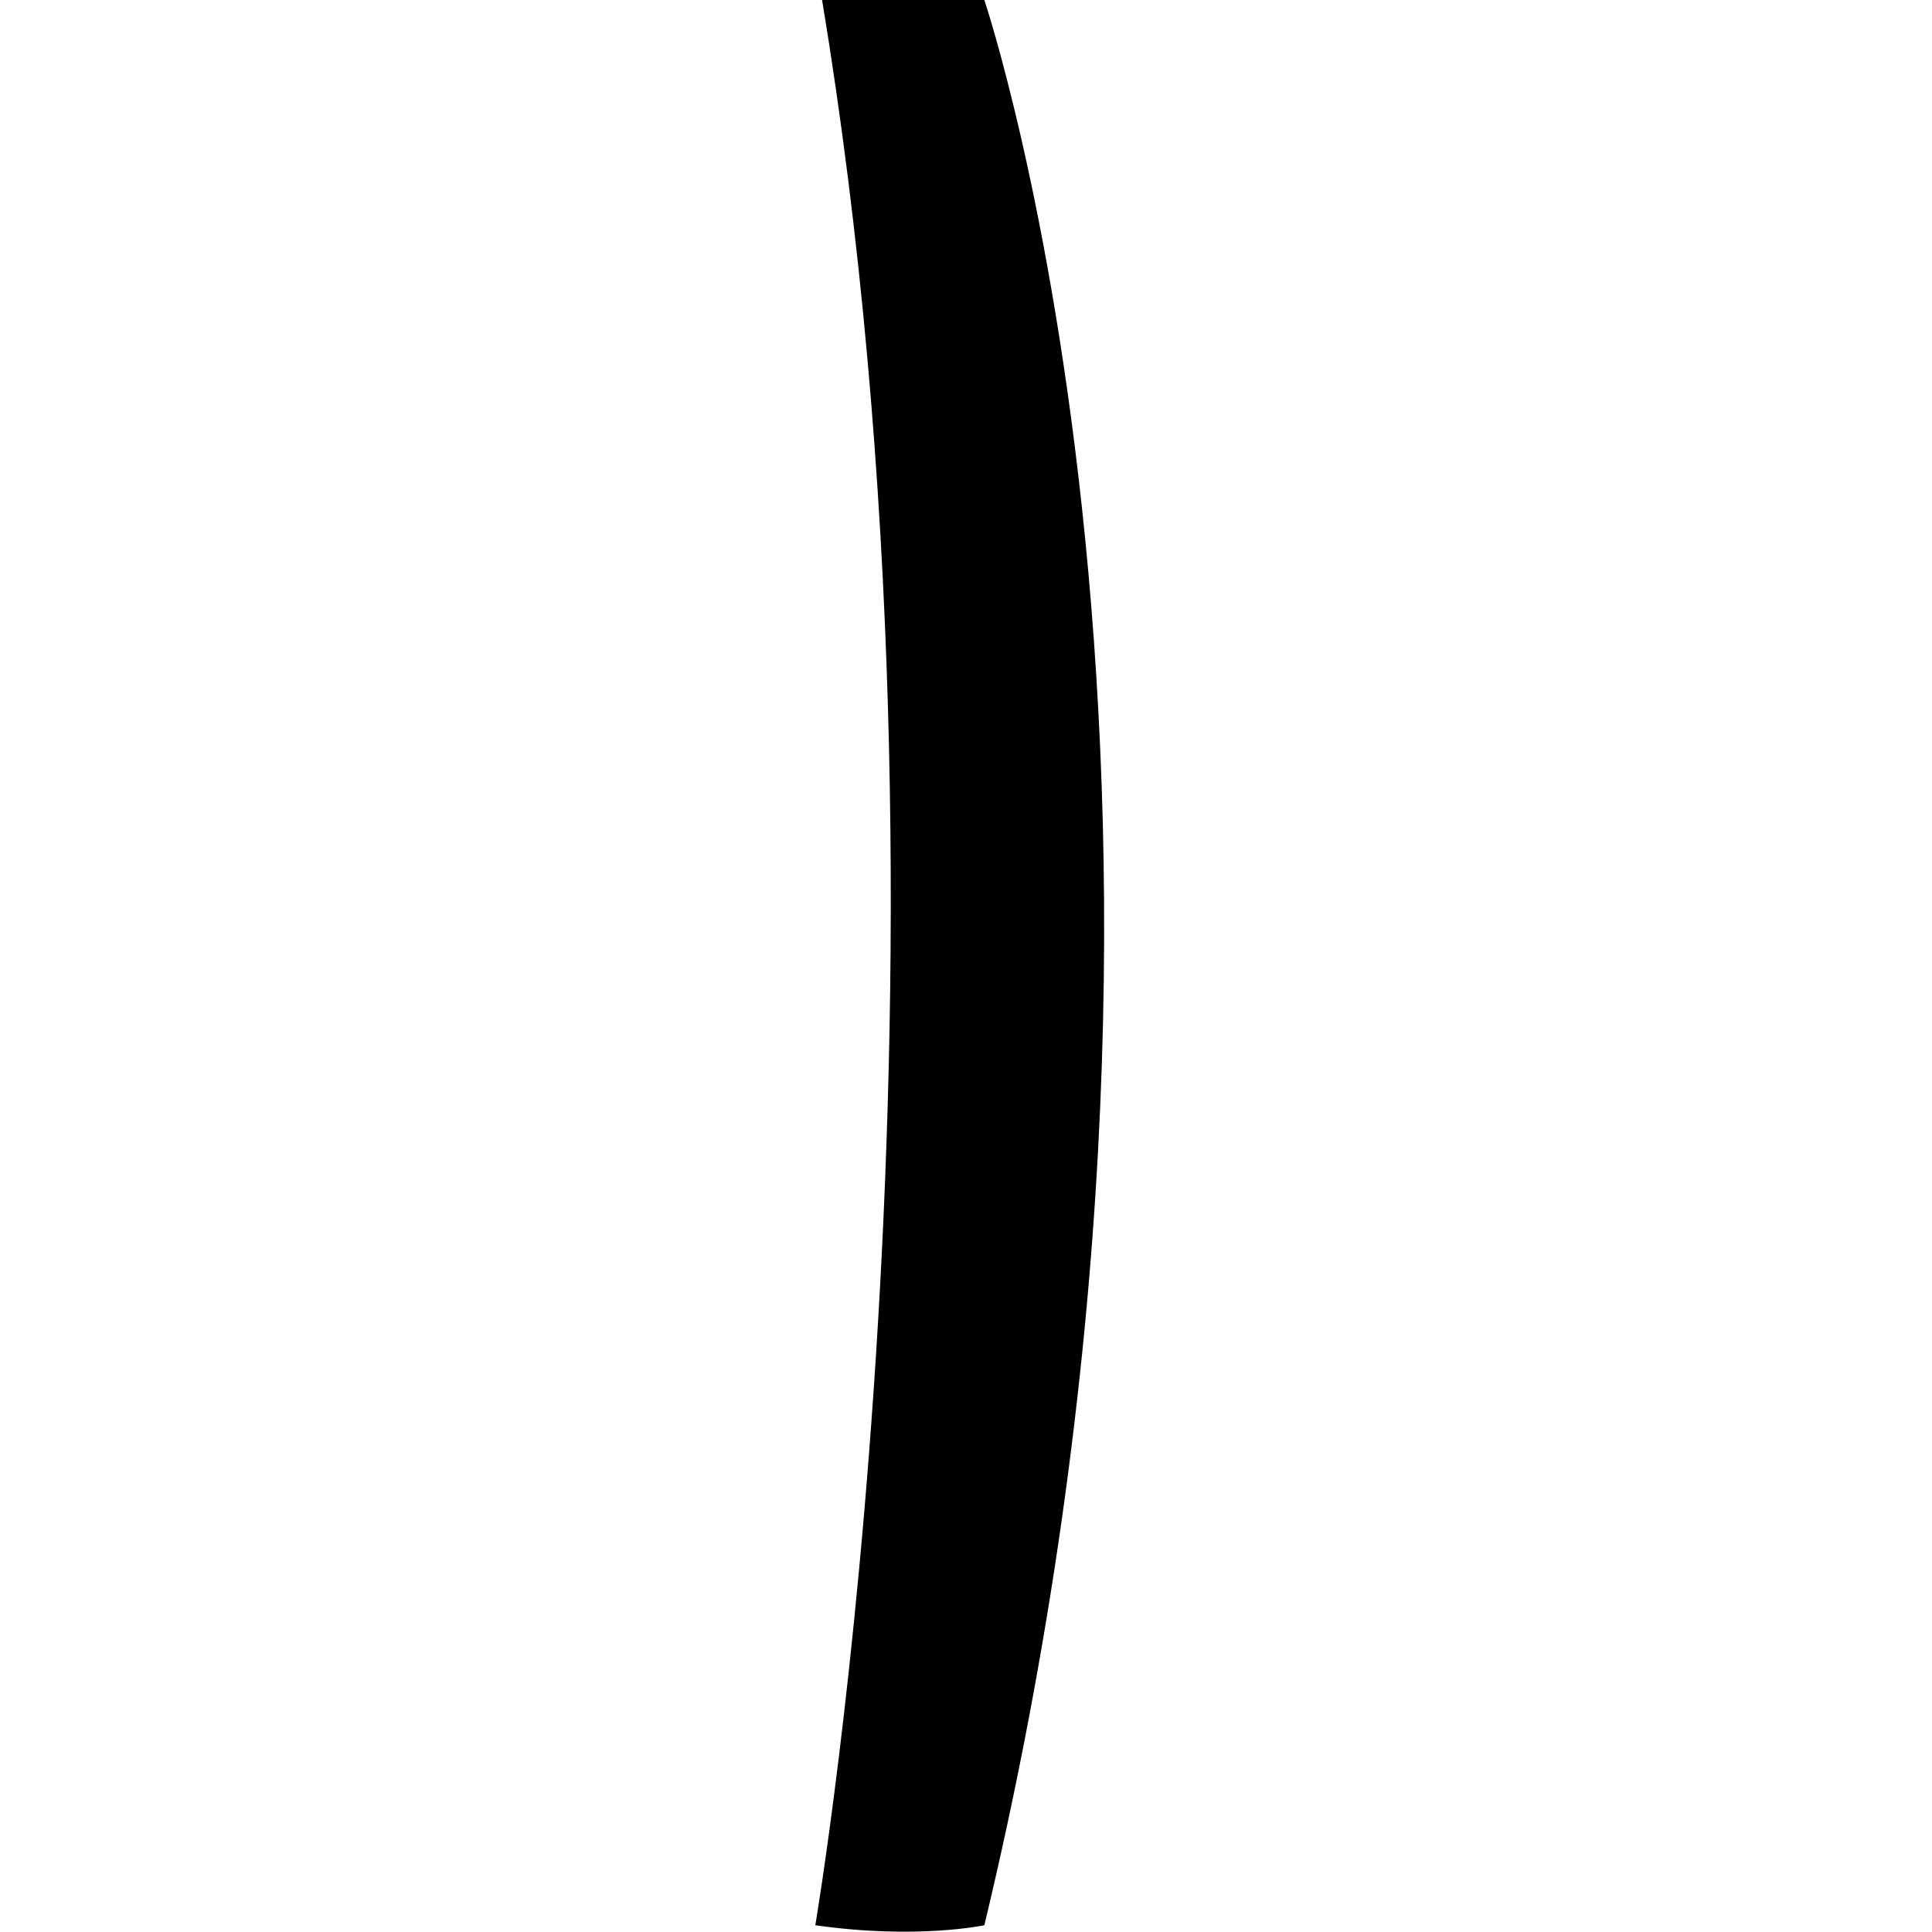
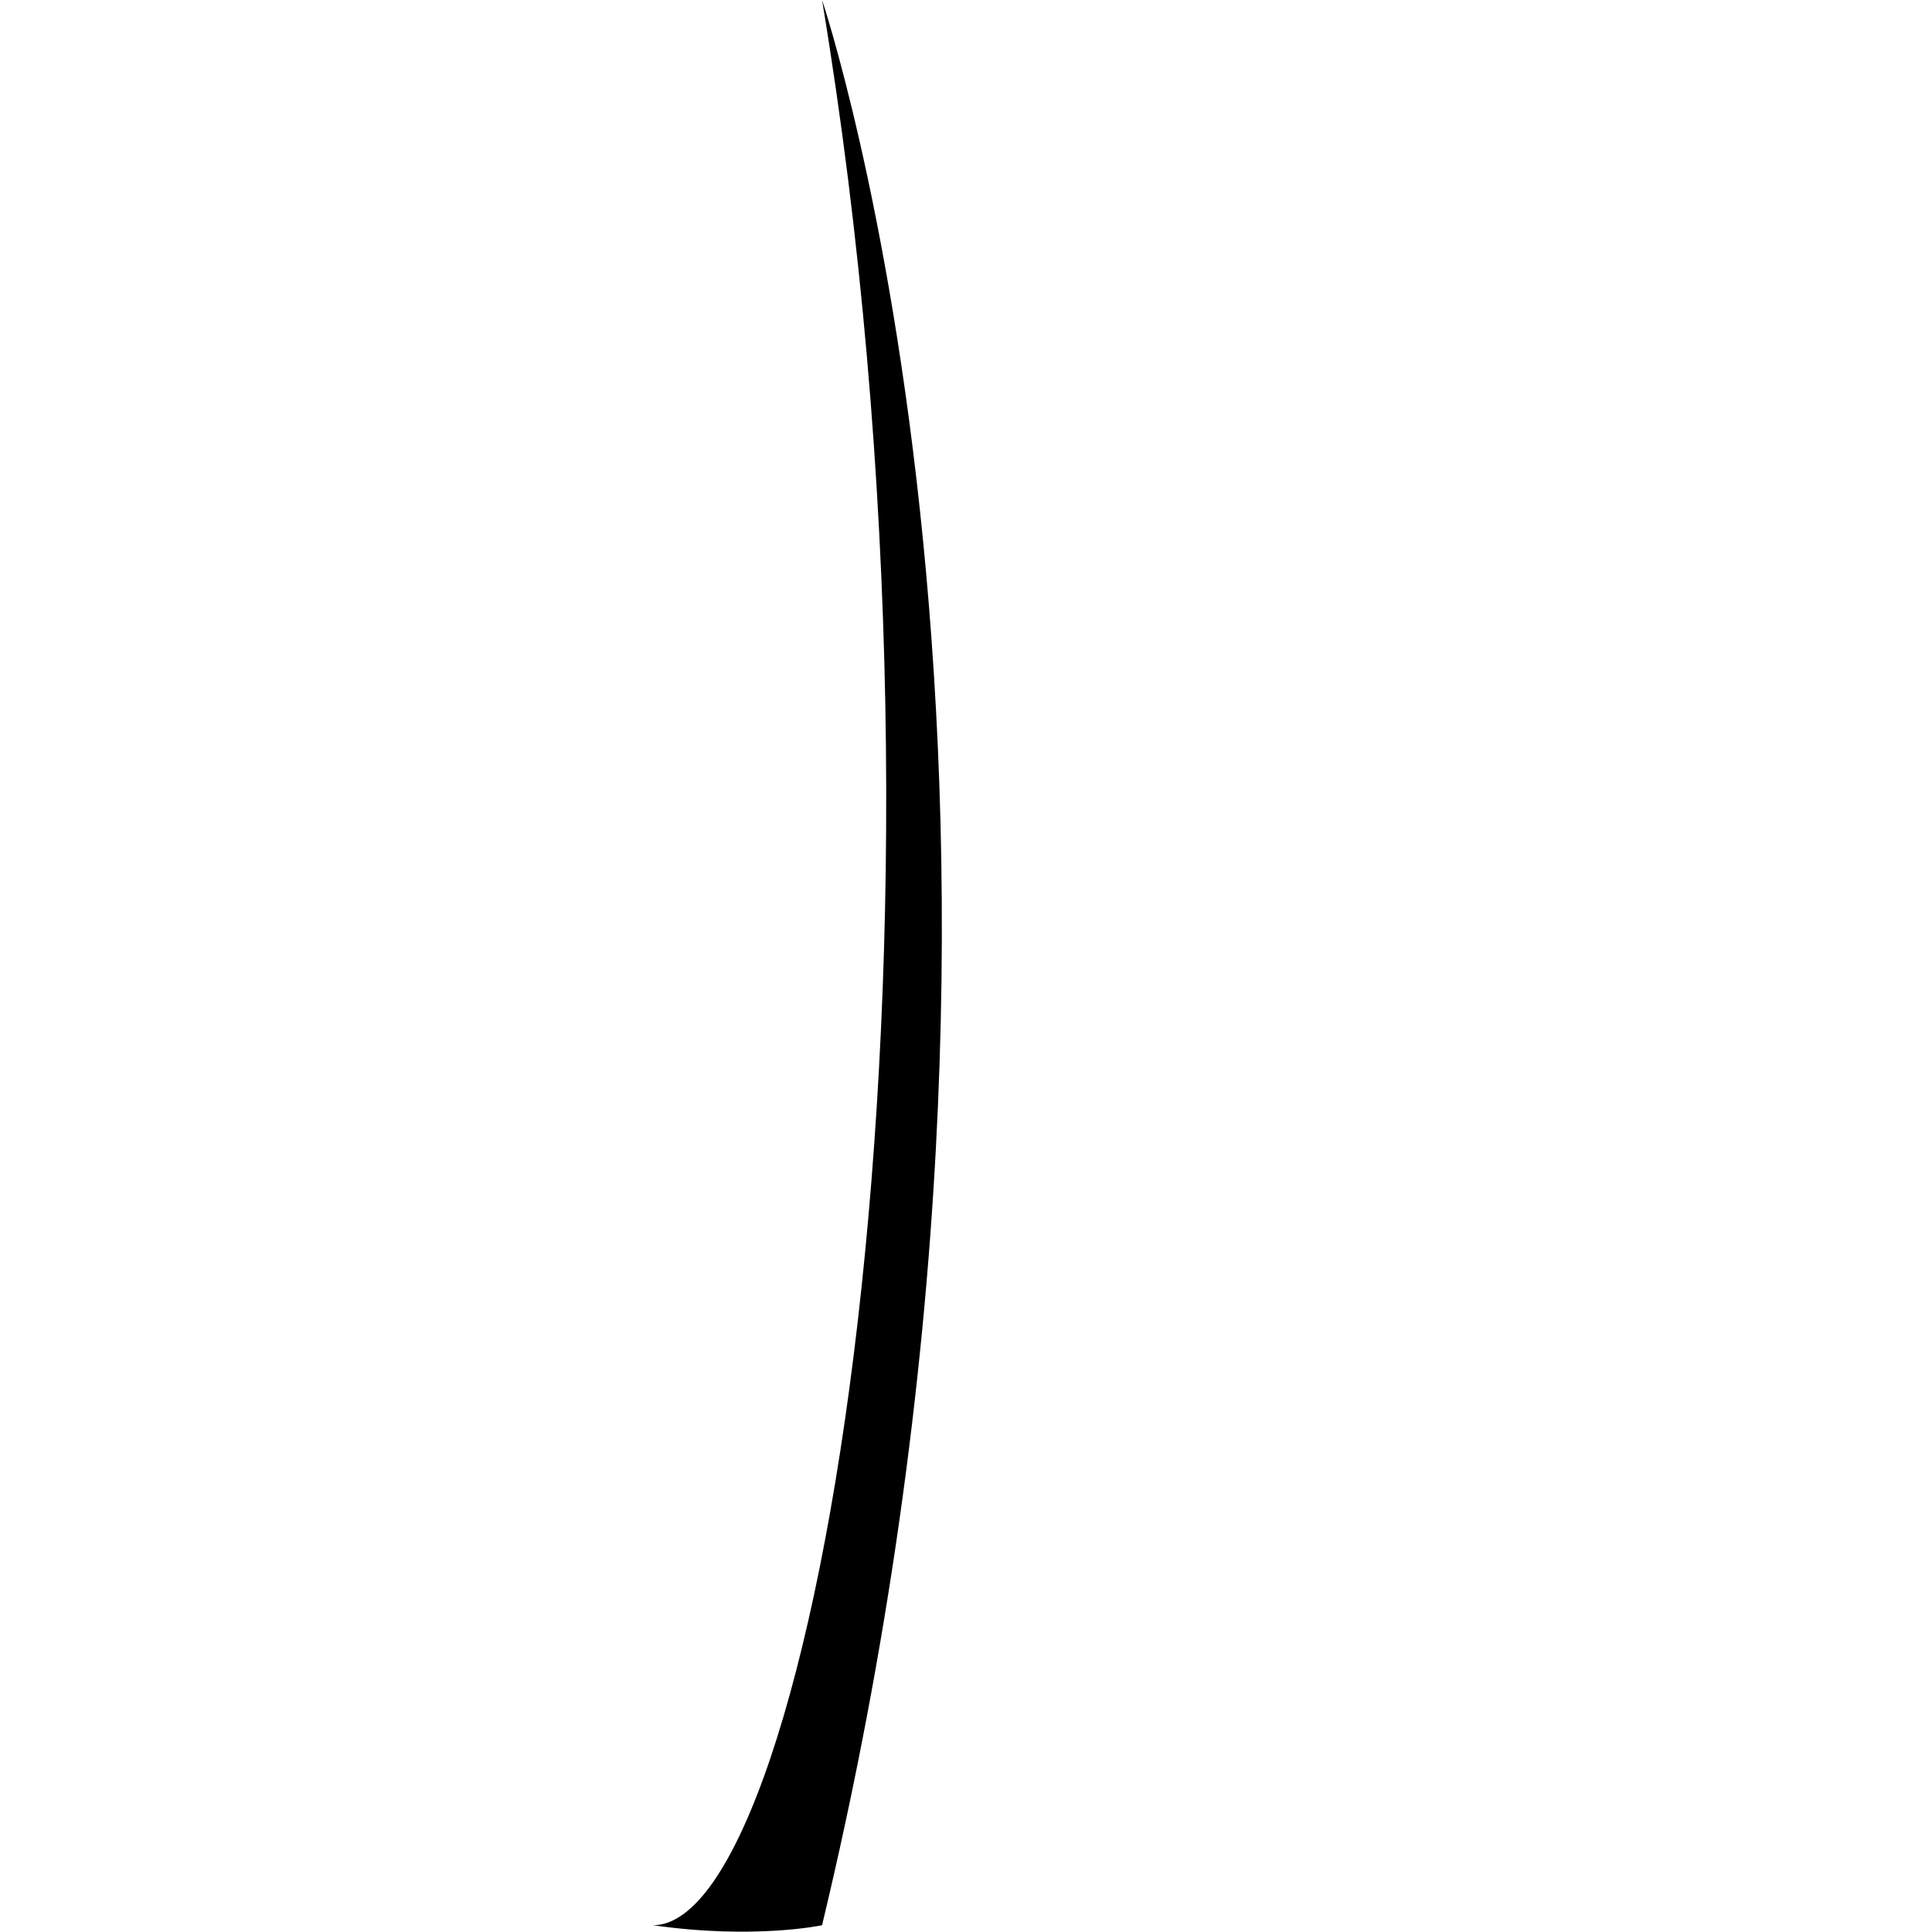
<svg xmlns="http://www.w3.org/2000/svg" version="1.1" id="Capa_1" x="0px" y="0px" viewBox="0 0 200 200" style="enable-background:new 0 0 200 200;" xml:space="preserve">
-   <path d="M85.1,0l16.8,0c0,0,27.9,83,0,199.3c0,0-7,1.5-17.5,0C84.4,199.3,101.5,98.9,85.1,0z" />
+   <path d="M85.1,0c0,0,27.9,83,0,199.3c0,0-7,1.5-17.5,0C84.4,199.3,101.5,98.9,85.1,0z" />
</svg>